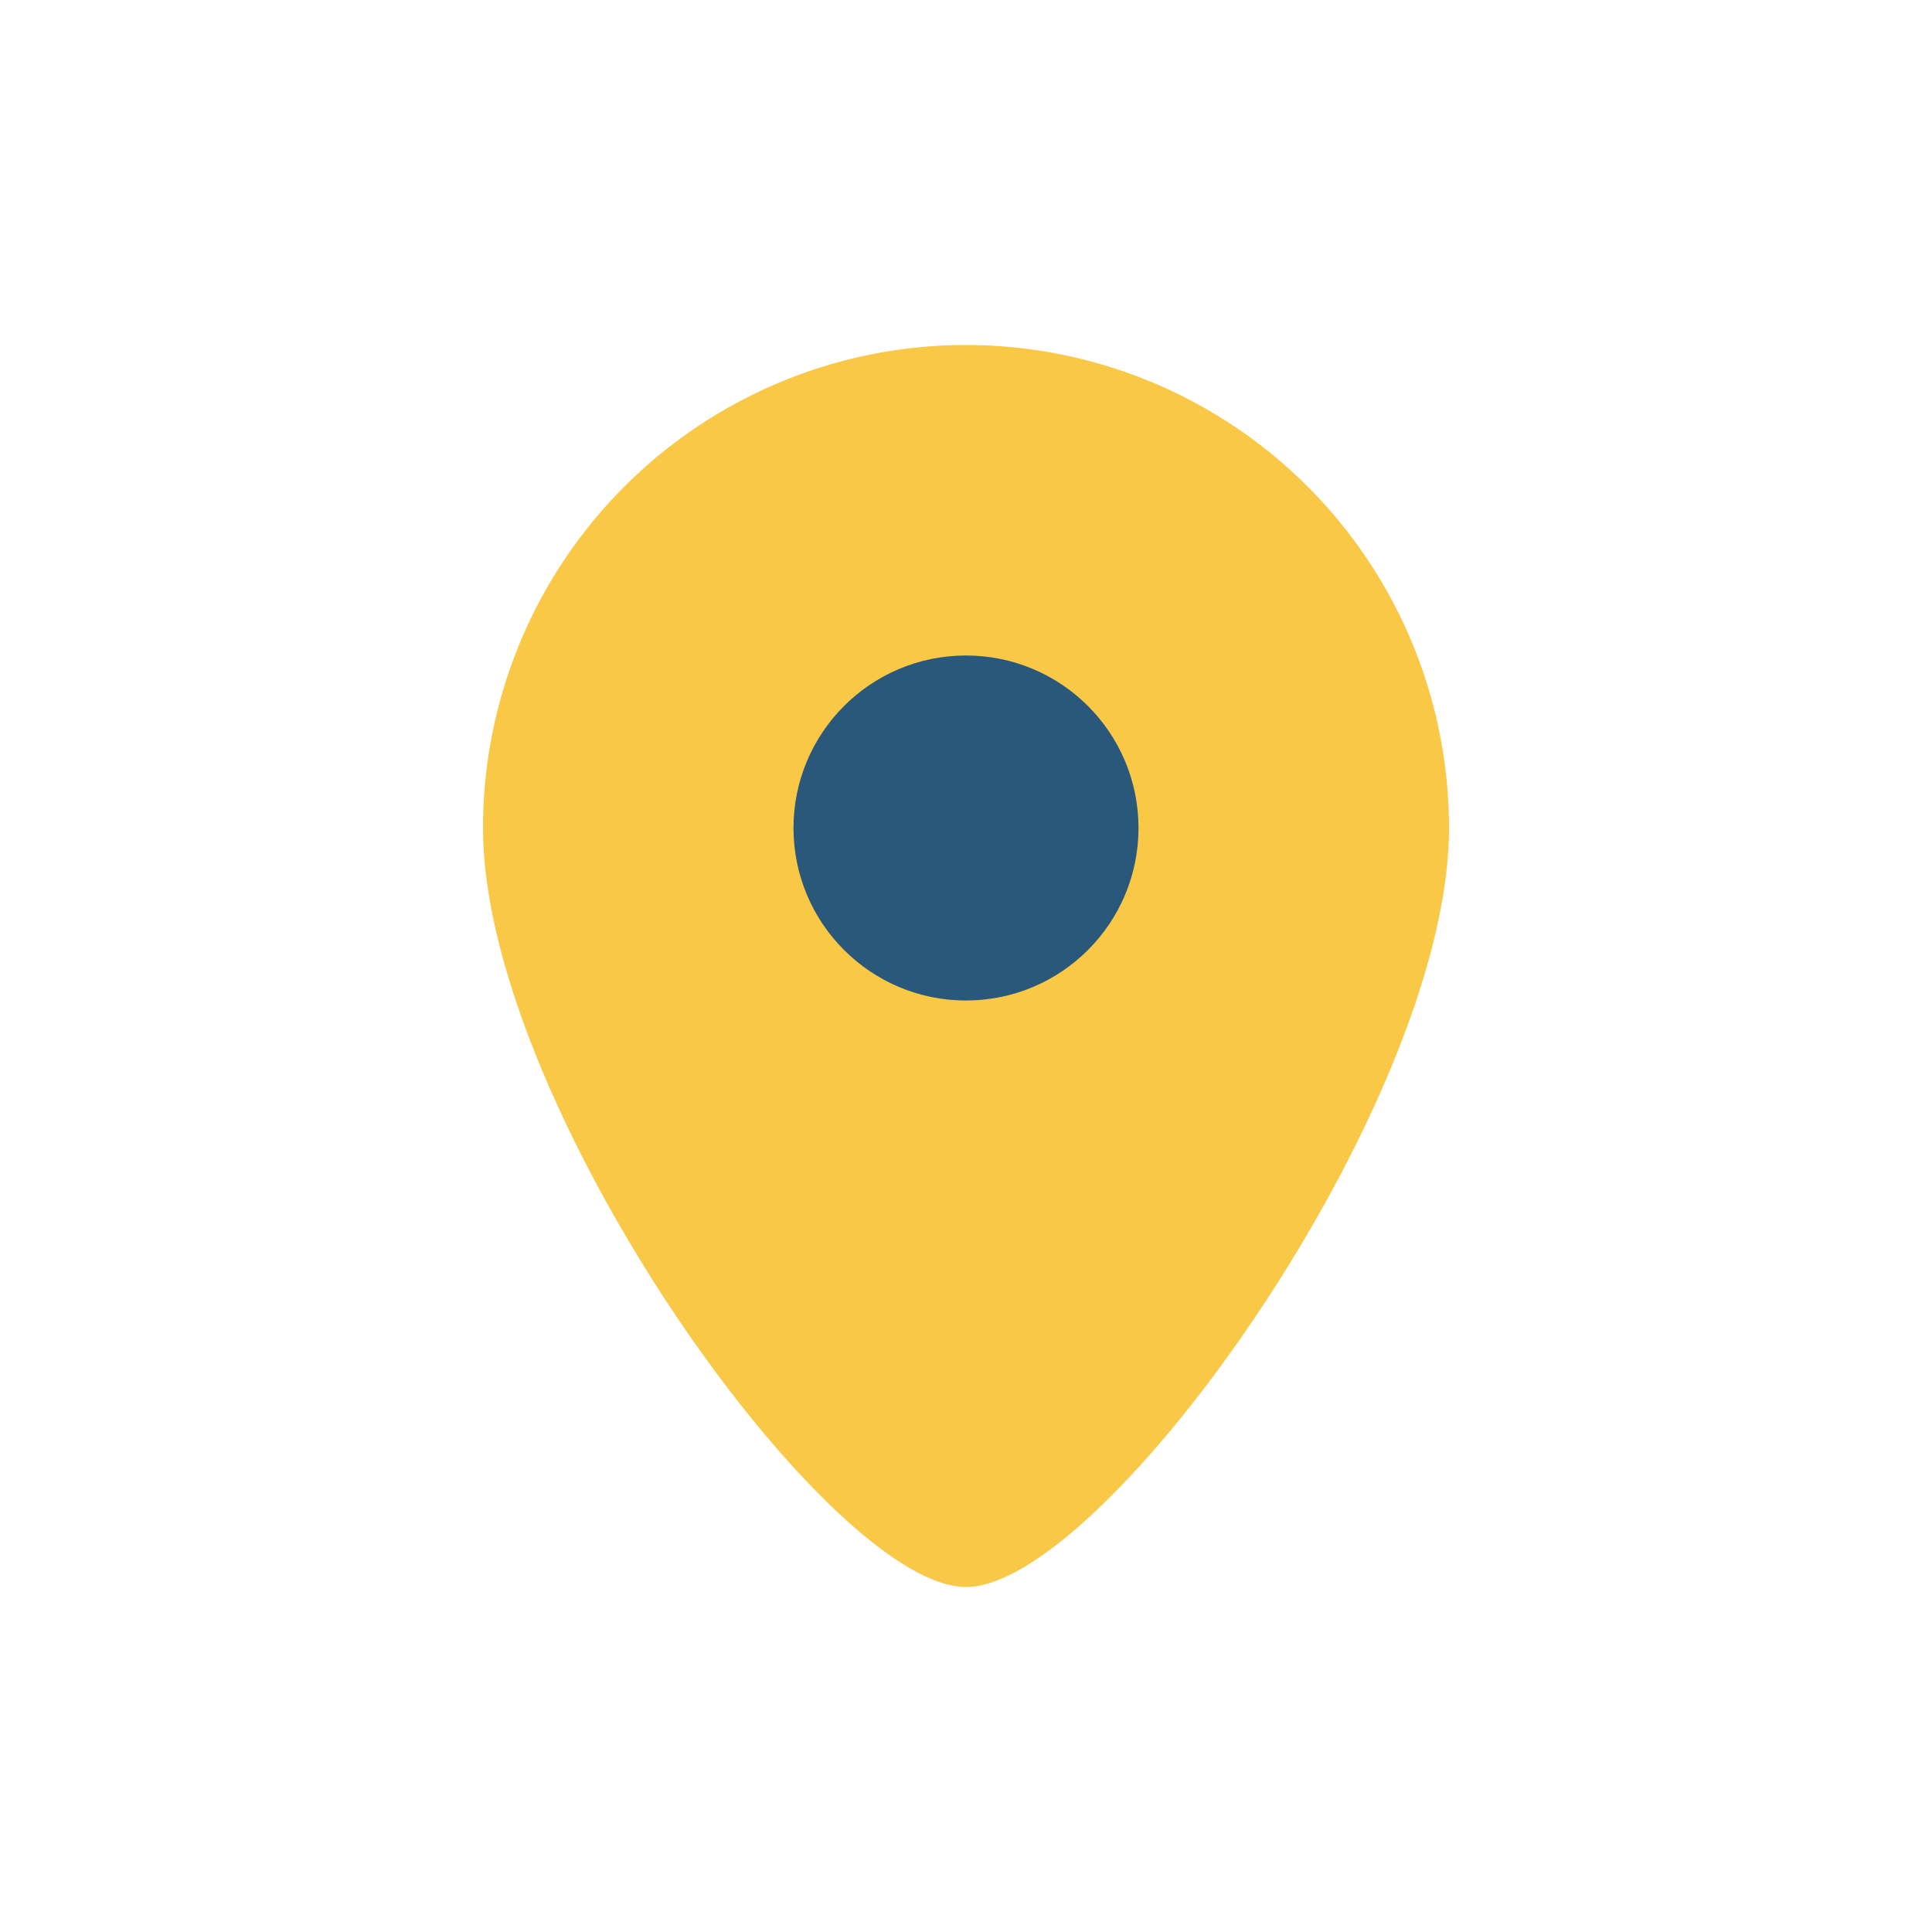
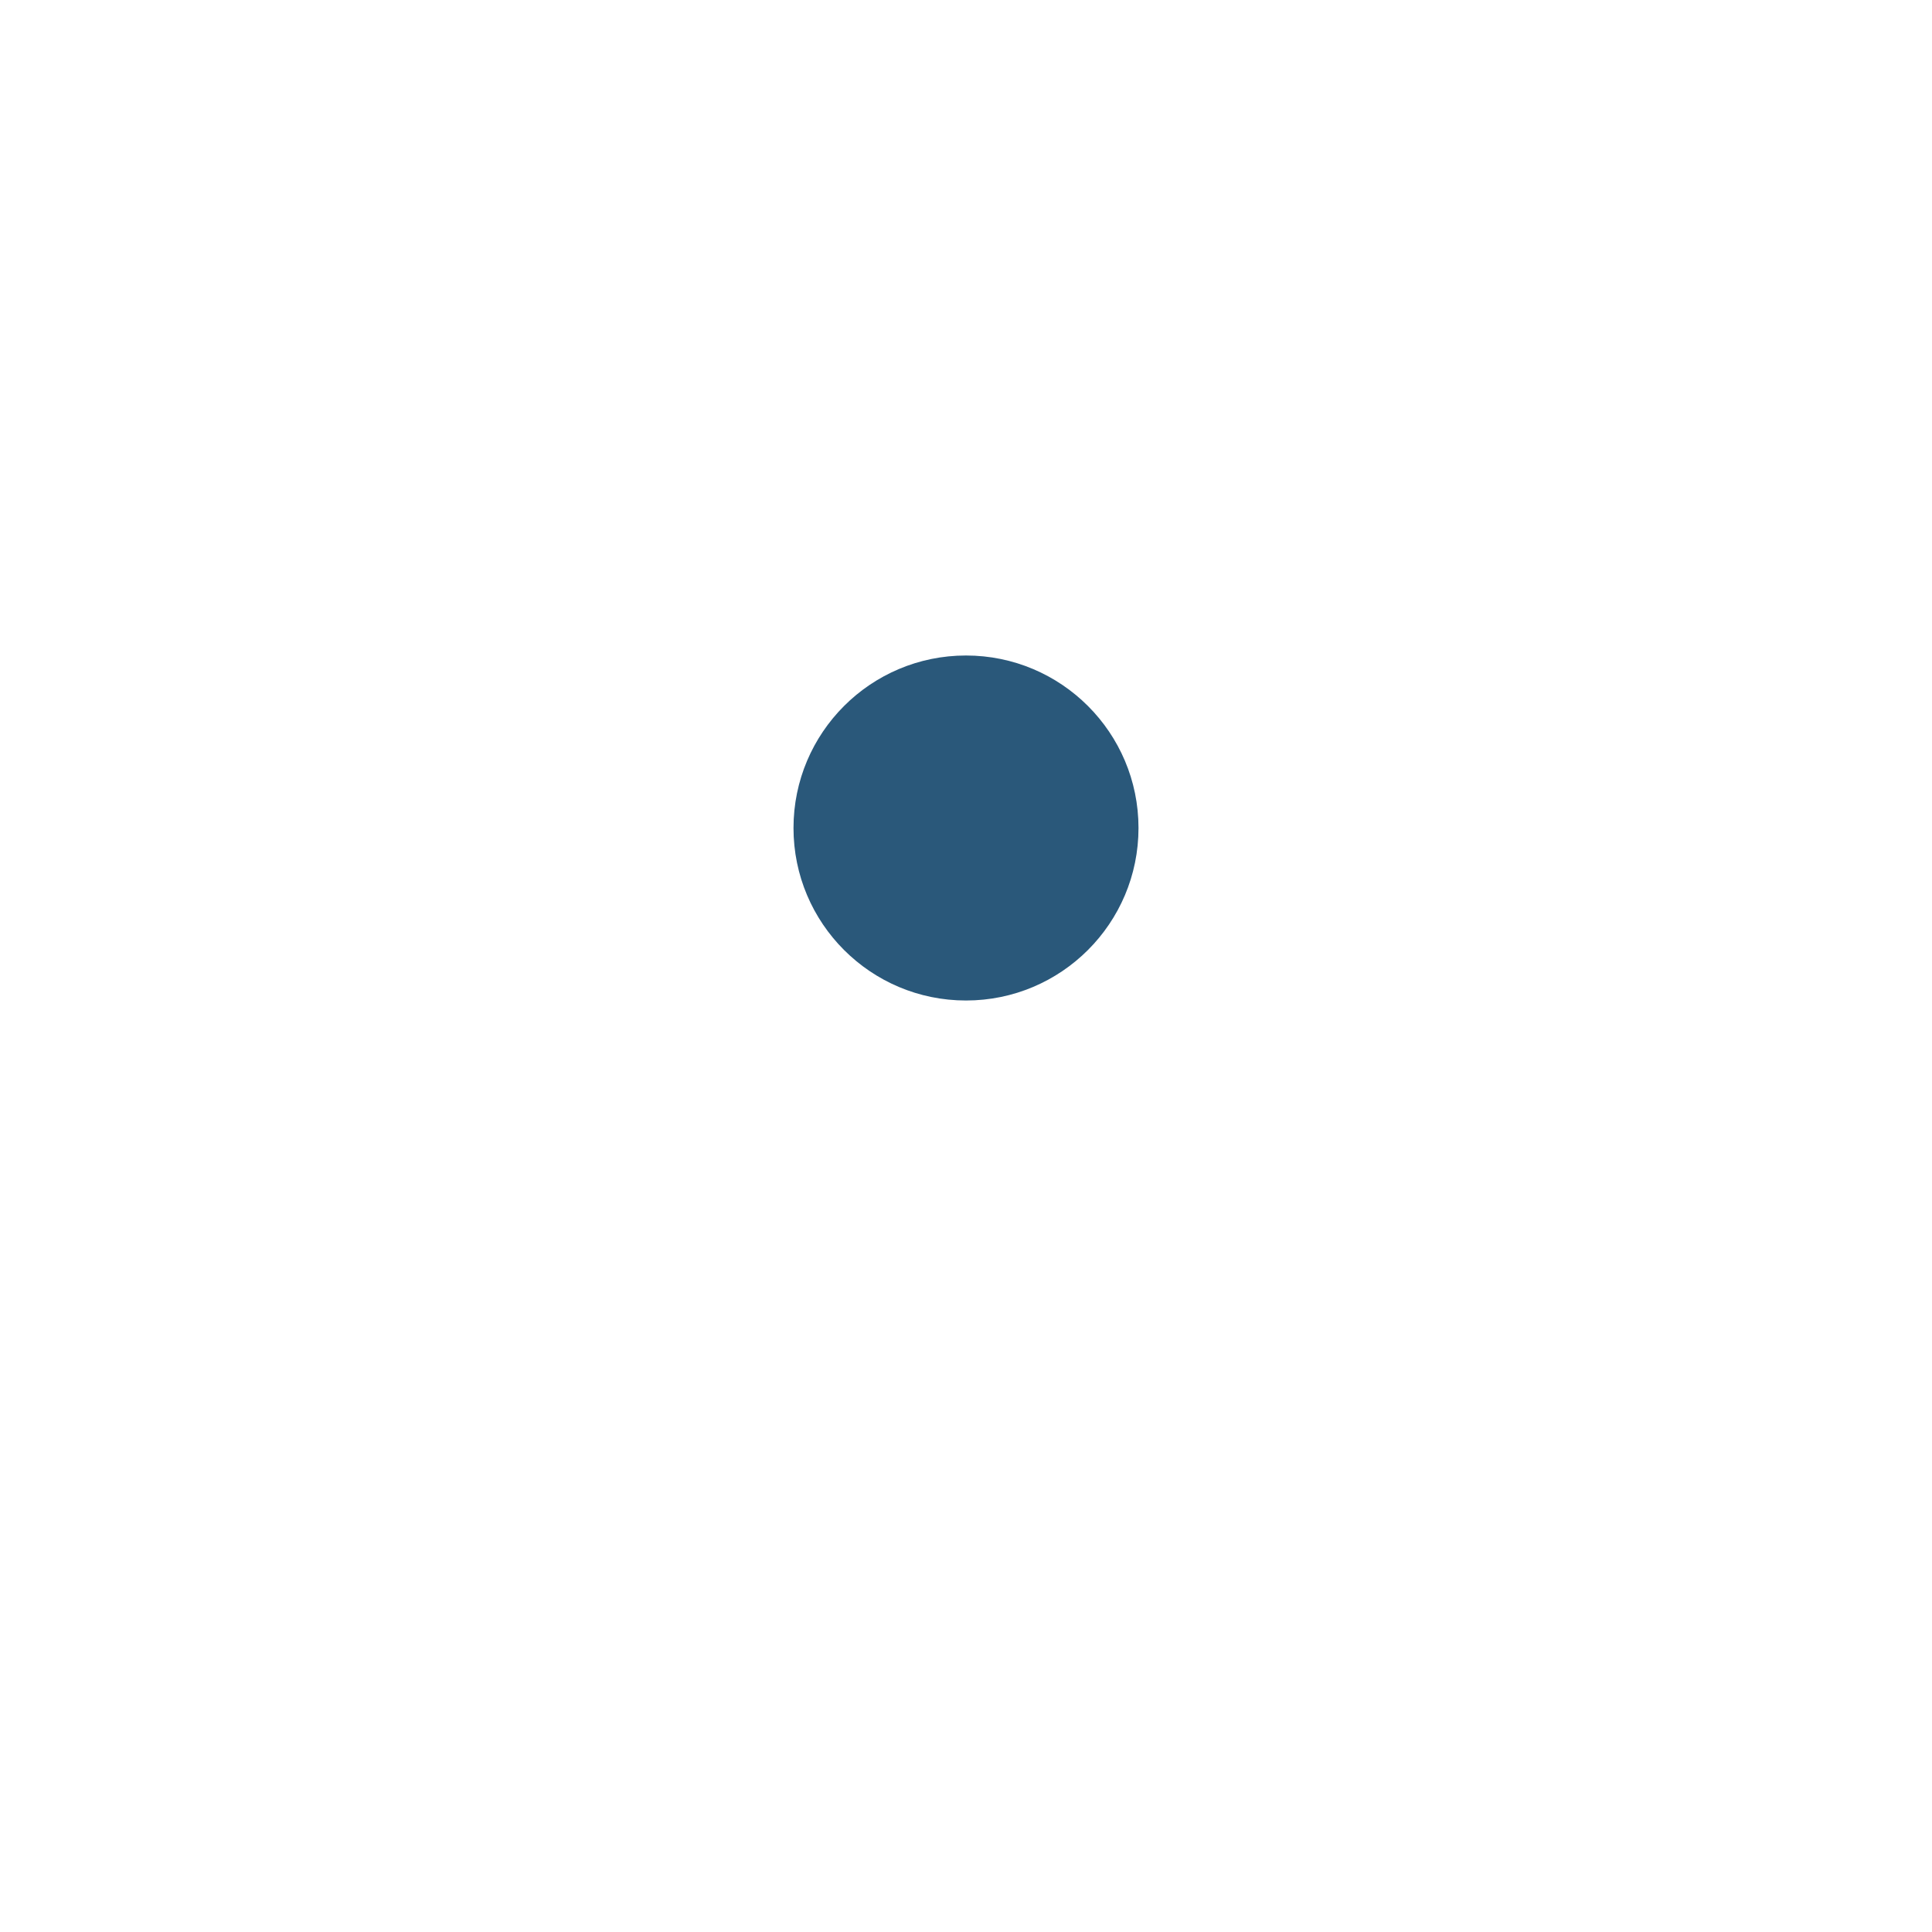
<svg xmlns="http://www.w3.org/2000/svg" width="28" height="28" viewBox="0 0 28 28">
-   <path d="M14 5a7 7 0 0 1 7 7c0 4-5 11-7 11s-7-7-7-11a7 7 0 0 1 7-7z" fill="#F9C846" />
  <circle cx="14" cy="12" r="2.5" fill="#2A587A" />
</svg>